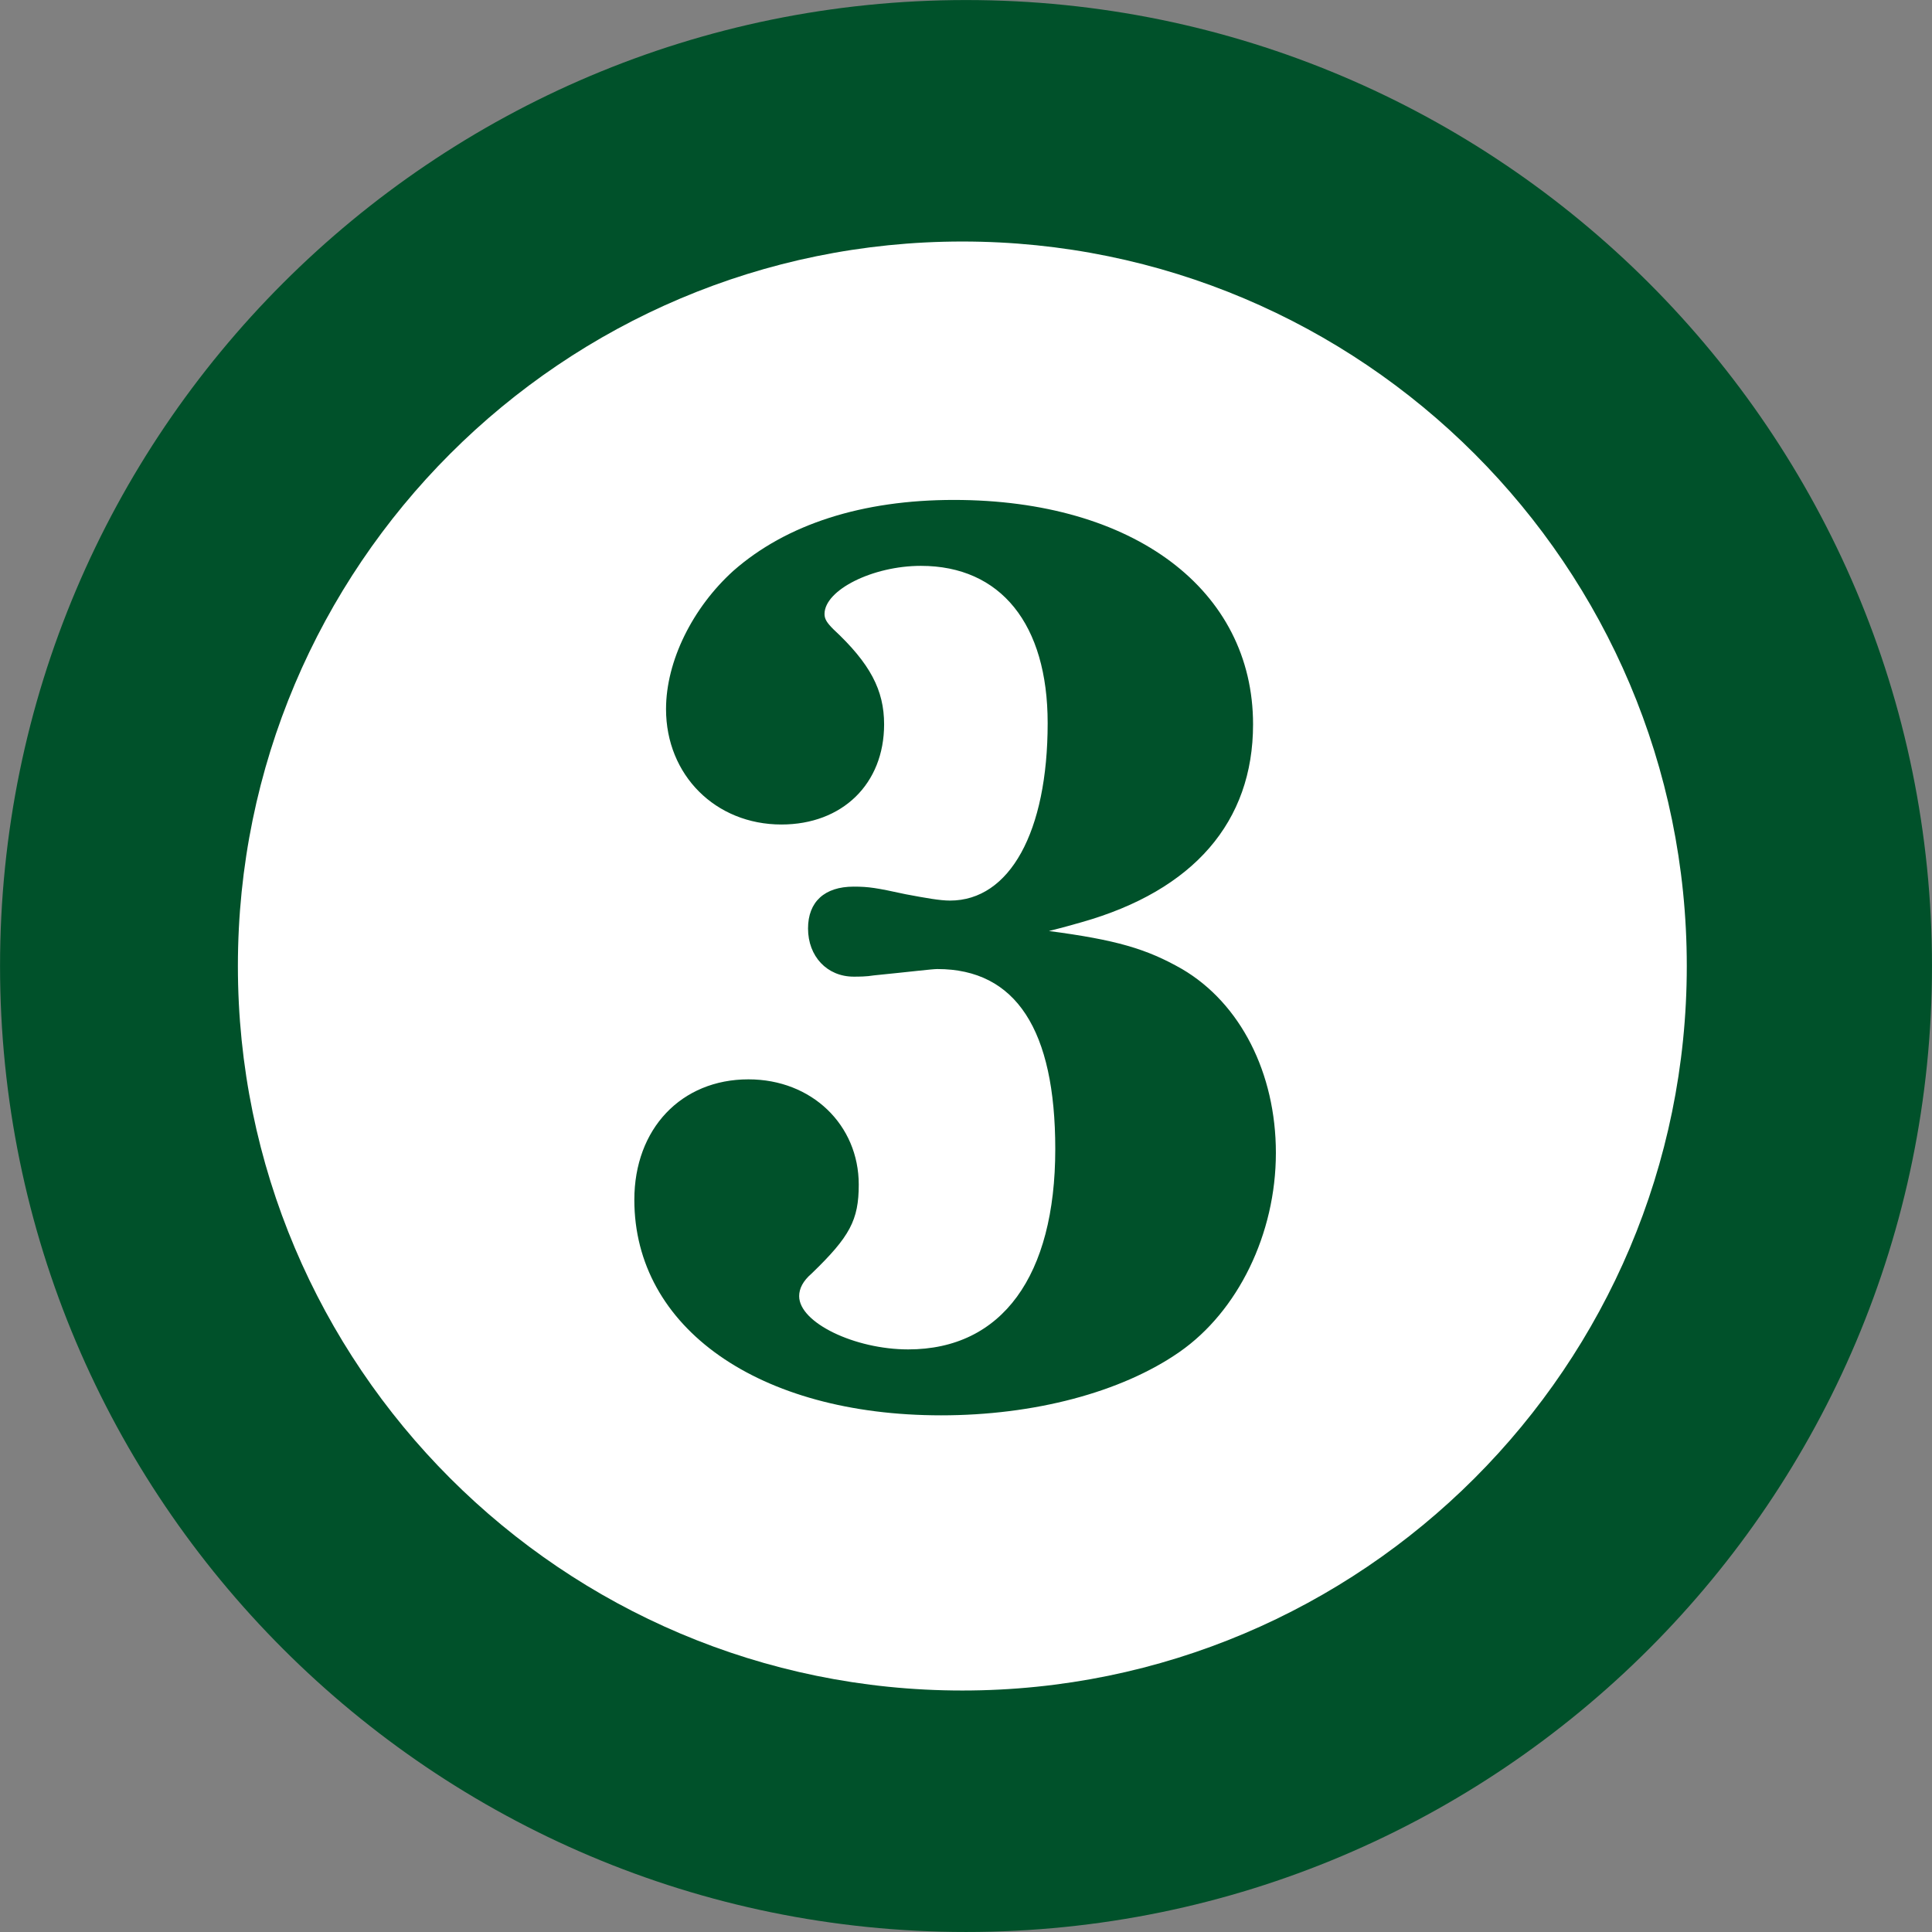
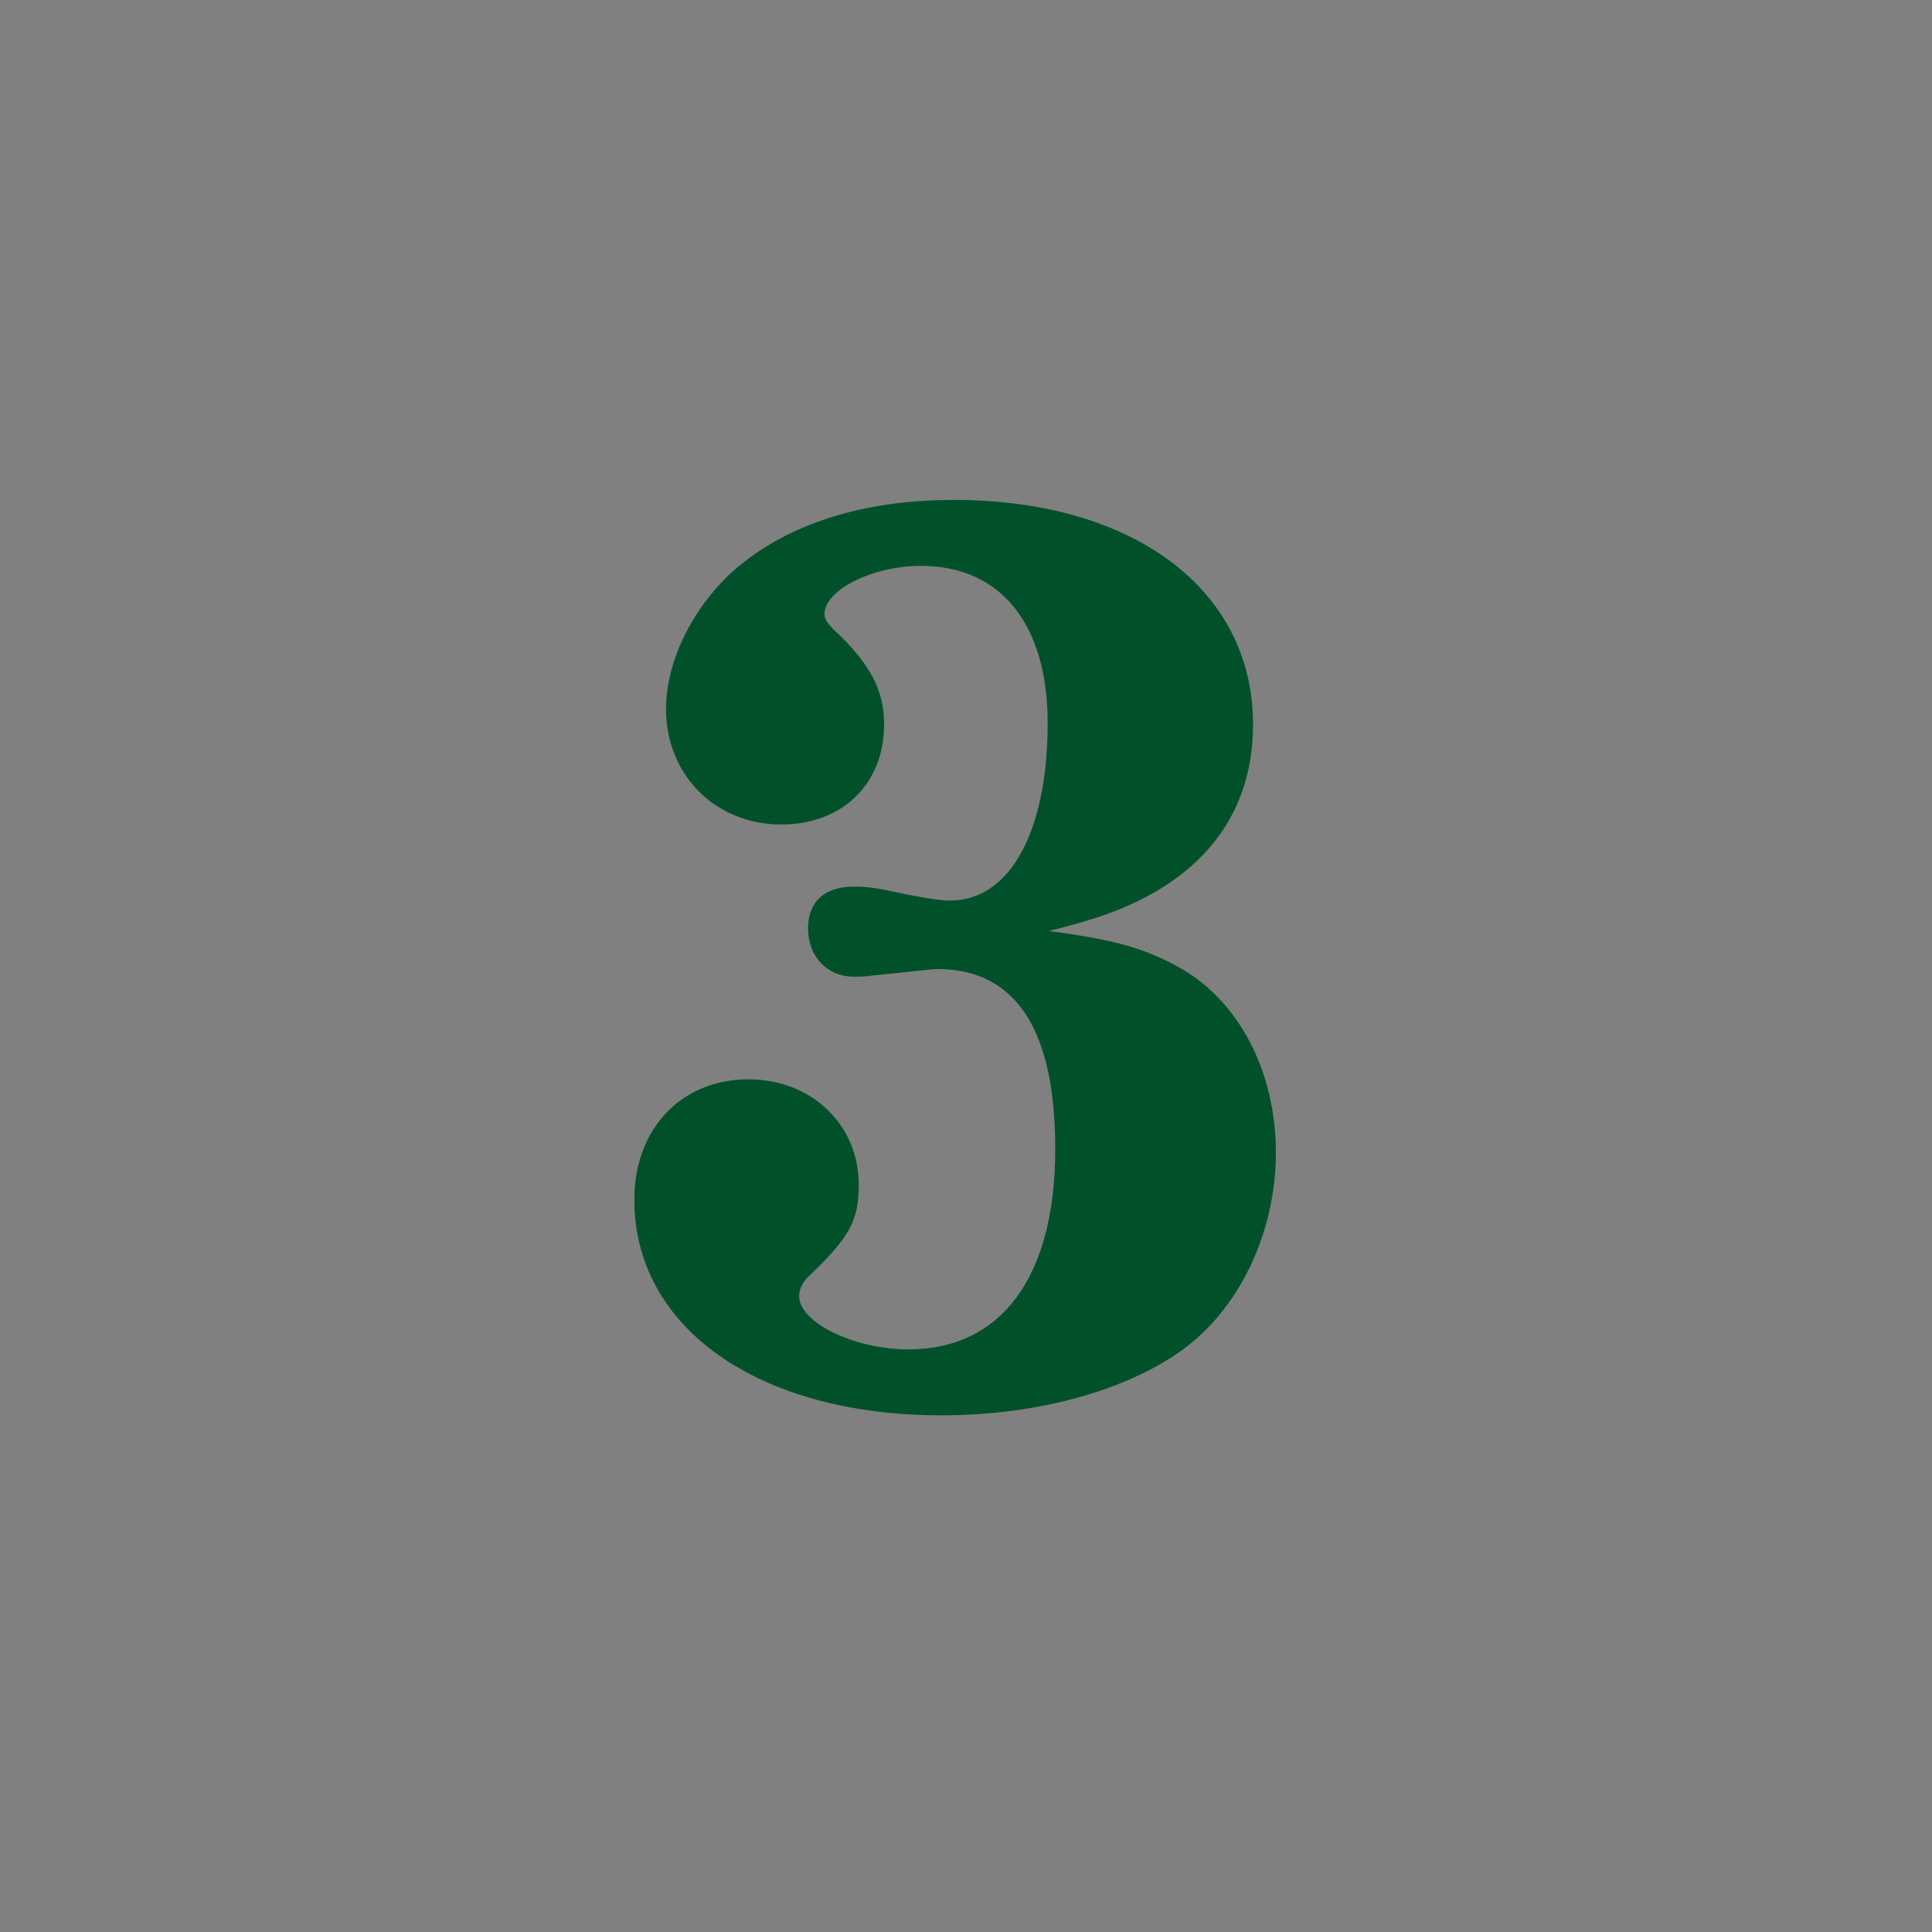
<svg xmlns="http://www.w3.org/2000/svg" height="45.156mm" baseProfile="tiny" viewBox="0 0 160 160" width="45.156mm" version="1.2">
  <rect x="0" y="0" width="160" height="160" fill="#808080" stroke="none" />
  <title>nummer_3-1</title>
  <desc>Generated with Viva Designer 11.1.0.9143</desc>
  <defs />
  <g stroke="black" fill-rule="evenodd" stroke-width="1" stroke-linejoin="bevel" fill="none" stroke-linecap="square">
    <g font-weight="400" stroke="#000000" font-size="11.25" font-family="Sans Serif" stroke-opacity="1" stroke-width="1" stroke-linejoin="bevel" transform="matrix(1.25,0,0,1.25,0,0)" font-style="normal" fill="none" stroke-linecap="square" />
    <g font-weight="400" stroke="#000000" font-size="11.25" font-family="Sans Serif" stroke-opacity="1" stroke-width="1" stroke-linejoin="bevel" transform="matrix(1.25,0,0,1.25,0,0)" font-style="normal" fill="none" stroke-linecap="square" />
    <g font-weight="400" stroke="#000000" font-size="11.25" font-family="Sans Serif" stroke-opacity="1" stroke-width="1" stroke-linejoin="bevel" transform="matrix(1.25,0,0,1.25,0,0)" font-style="normal" fill="none" stroke-linecap="square" />
    <g font-weight="400" stroke="#00512a" stroke-miterlimit="2" font-size="11.25" font-family="Sans Serif" stroke-opacity="1" stroke-width="1" stroke-linejoin="miter" fill-opacity="1" transform="matrix(1.25,0,0,1.25,0,0)" font-style="normal" fill="#00512a" stroke-linecap="square" />
    <g font-weight="400" stroke="none" font-size="11.25" font-family="Sans Serif" fill-opacity="1" transform="matrix(1.25,0,0,1.25,0,0)" font-style="normal" fill="#00512a">
-       <path fill-rule="evenodd" vector-effect="none" d="M64.001,127.999 C99.328,127.999 127.999,99.328 127.999,64.001 C127.999,28.674 99.328,0.003 64.001,0.003 C28.674,0.003 0.003,28.674 0.003,64.001 C0.003,99.328 28.674,127.999 64.001,127.999 " />
-     </g>
+       </g>
    <g font-weight="400" stroke="#00512a" stroke-miterlimit="2" font-size="11.25" font-family="Sans Serif" stroke-opacity="1" stroke-width="1" stroke-linejoin="miter" fill-opacity="1" transform="matrix(1.25,0,0,1.25,0,0)" font-style="normal" fill="#00512a" stroke-linecap="square" />
    <g font-weight="400" stroke="#000000" font-size="11.25" font-family="Sans Serif" stroke-opacity="1" stroke-width="1" stroke-linejoin="bevel" transform="matrix(1.25,0,0,1.25,0,0)" font-style="normal" fill="none" stroke-linecap="square" />
    <g font-weight="400" stroke="#000000" font-size="11.25" font-family="Sans Serif" stroke-opacity="1" stroke-width="1" stroke-linejoin="bevel" transform="matrix(1.25,0,0,1.25,0,0)" font-style="normal" fill="none" stroke-linecap="square" />
    <g font-weight="400" stroke="#000000" font-size="11.25" font-family="Sans Serif" stroke-opacity="1" stroke-width="1" stroke-linejoin="bevel" transform="matrix(1.25,0,0,1.25,0,0)" font-style="normal" fill="none" stroke-linecap="square" />
    <g font-weight="400" stroke="#ffffff" stroke-miterlimit="2" font-size="11.25" font-family="Sans Serif" stroke-opacity="1" stroke-width="1" stroke-linejoin="miter" fill-opacity="1" transform="matrix(1.25,0,0,1.25,0,0)" font-style="normal" fill="#ffffff" stroke-linecap="square" />
    <g font-weight="400" stroke="none" font-size="11.25" font-family="Sans Serif" fill-opacity="1" transform="matrix(1.25,0,0,1.25,0,0)" font-style="normal" fill="#ffffff">
-       <path fill-rule="evenodd" vector-effect="none" d="M63.758,112.001 C90.252,112.001 111.754,90.497 111.754,64.001 C111.754,37.505 90.252,16.001 63.758,16.001 C37.263,16.001 15.761,37.505 15.761,64.001 C15.761,90.497 37.263,112.001 63.758,112.001 " />
-     </g>
+       </g>
    <g font-weight="400" stroke="#ffffff" stroke-miterlimit="2" font-size="11.25" font-family="Sans Serif" stroke-opacity="1" stroke-width="1" stroke-linejoin="miter" fill-opacity="1" transform="matrix(1.25,0,0,1.25,0,0)" font-style="normal" fill="#ffffff" stroke-linecap="square" />
    <g font-weight="400" stroke="#000000" font-size="11.25" font-family="Sans Serif" stroke-opacity="1" stroke-width="1" stroke-linejoin="bevel" transform="matrix(1.25,0,0,1.25,0,0)" font-style="normal" fill="none" stroke-linecap="square" />
    <g font-weight="400" stroke="#000000" font-size="11.25" font-family="Sans Serif" stroke-opacity="1" stroke-width="1" stroke-linejoin="bevel" transform="matrix(1.25,0,0,1.25,0,0)" font-style="normal" fill="none" stroke-linecap="square" />
    <g font-weight="400" stroke="#000000" font-size="11.25" font-family="Sans Serif" stroke-opacity="1" stroke-width="1" stroke-linejoin="bevel" transform="matrix(1.25,0,0,1.25,0,0)" font-style="normal" fill="none" stroke-linecap="square" />
    <g font-weight="400" stroke="#000000" font-size="11.25" font-family="Sans Serif" stroke-opacity="1" stroke-width="1" stroke-linejoin="bevel" transform="matrix(1.25,0,0,1.25,33.487,39.297)" font-style="normal" fill="none" stroke-linecap="square" />
    <g font-weight="400" stroke="#000000" font-size="11.25" font-family="Sans Serif" stroke-opacity="1" stroke-width="1" stroke-linejoin="bevel" transform="matrix(1.25,0,0,1.25,50.013,115.742)" font-style="normal" fill="none" stroke-linecap="square" />
    <g font-weight="400" stroke="#000000" font-size="11.25" font-family="Sans Serif" stroke-opacity="1" stroke-width="1" stroke-linejoin="bevel" transform="matrix(1.25,0,0,1.25,50.013,115.742)" font-style="normal" fill="none" stroke-linecap="square" />
    <g font-weight="400" stroke="none" font-size="11.25" font-family="Sans Serif" fill-opacity="1" transform="matrix(1.25,0,0,1.25,50.013,115.742)" font-style="normal" fill="#00512a">
      <path fill-rule="nonzero" vector-effect="none" d="M29.484,-30.912 C30.492,-31.164 31.08,-31.332 31.668,-31.5 C39.06,-33.6 43.008,-38.136 43.008,-44.604 C43.008,-53.508 35.112,-59.472 23.184,-59.472 C17.136,-59.472 12.096,-57.876 8.568,-54.768 C5.88,-52.332 4.116,-48.804 4.116,-45.612 C4.116,-41.244 7.392,-37.968 11.76,-37.968 C15.792,-37.968 18.564,-40.656 18.564,-44.604 C18.564,-46.872 17.64,-48.636 15.204,-50.904 C14.784,-51.324 14.616,-51.576 14.616,-51.912 C14.616,-53.508 17.808,-55.104 21,-55.104 C26.292,-55.104 29.4,-51.24 29.4,-44.688 C29.4,-37.464 26.88,-32.928 22.932,-32.928 C22.26,-32.928 21.336,-33.096 19.992,-33.348 C18.06,-33.768 17.556,-33.852 16.548,-33.852 C14.616,-33.852 13.524,-32.844 13.524,-31.08 C13.524,-29.232 14.784,-27.888 16.548,-27.888 C16.884,-27.888 17.388,-27.888 17.892,-27.972 C20.412,-28.224 21.756,-28.392 22.092,-28.392 C27.3,-28.392 29.904,-24.36 29.904,-16.464 C29.904,-8.064 26.376,-3.192 20.16,-3.192 C16.632,-3.192 12.936,-4.956 12.936,-6.72 C12.936,-7.224 13.188,-7.728 13.776,-8.232 C16.296,-10.668 16.884,-11.76 16.884,-14.112 C16.884,-18.06 13.776,-21.084 9.576,-21.084 C5.124,-21.084 2.016,-17.808 2.016,-13.104 C2.016,-4.62 10.248,1.176 22.344,1.176 C28.476,1.176 34.272,-0.336 38.136,-3.024 C42,-5.712 44.52,-10.836 44.52,-16.212 C44.52,-21.504 42.168,-26.124 38.304,-28.392 C35.952,-29.736 33.936,-30.324 29.484,-30.912 " />
    </g>
    <g font-weight="400" stroke="#000000" font-size="11.25" font-family="Sans Serif" stroke-opacity="1" stroke-width="1" stroke-linejoin="bevel" transform="matrix(1.25,0,0,1.25,50.013,115.742)" font-style="normal" fill="none" stroke-linecap="square" />
    <g font-weight="400" stroke="#000000" font-size="11.25" font-family="Sans Serif" stroke-opacity="1" stroke-width="1" stroke-linejoin="bevel" transform="matrix(1.25,0,0,1.25,50.013,115.742)" font-style="normal" fill="none" stroke-linecap="square" />
    <g font-weight="400" stroke="#000000" font-size="11.25" font-family="Sans Serif" stroke-opacity="1" stroke-width="1" stroke-linejoin="bevel" transform="matrix(1.25,0,0,1.25,33.487,39.297)" font-style="normal" fill="none" stroke-linecap="square" />
    <g font-weight="400" stroke="#000000" font-size="11.25" font-family="Sans Serif" stroke-opacity="1" stroke-width="1" stroke-linejoin="bevel" transform="matrix(1.25,0,0,1.25,33.487,39.297)" font-style="normal" fill="none" stroke-linecap="square" />
    <g font-weight="400" stroke="#000000" font-size="11.25" font-family="Sans Serif" stroke-opacity="1" stroke-width="1" stroke-linejoin="bevel" transform="matrix(1.25,0,0,1.25,33.487,39.297)" font-style="normal" fill="none" stroke-linecap="square" />
    <g font-weight="400" stroke="#000000" font-size="11.25" font-family="Sans Serif" stroke-opacity="1" stroke-width="1" stroke-linejoin="bevel" transform="matrix(1.25,0,0,1.25,33.487,39.297)" font-style="normal" fill="none" stroke-linecap="square" />
    <g font-weight="400" stroke="#000000" font-size="11.25" font-family="Sans Serif" stroke-opacity="1" stroke-width="1" stroke-linejoin="bevel" transform="matrix(1.25,0,0,1.25,33.487,39.297)" font-style="normal" fill="none" stroke-linecap="square" />
    <g font-weight="400" stroke="#000000" font-size="11.25" font-family="Sans Serif" stroke-opacity="1" stroke-width="1" stroke-linejoin="bevel" transform="matrix(1.25,0,0,1.25,0,0)" font-style="normal" fill="none" stroke-linecap="square" />
    <g font-weight="400" stroke="#000000" font-size="11.25" font-family="Sans Serif" stroke-opacity="1" stroke-width="1" stroke-linejoin="bevel" transform="matrix(1.25,0,0,1.25,0,0)" font-style="normal" fill="none" stroke-linecap="square" />
    <g font-weight="400" stroke="#000000" font-size="11.25" font-family="Sans Serif" stroke-opacity="1" stroke-width="1" stroke-linejoin="bevel" transform="matrix(1.25,0,0,1.25,0,0)" font-style="normal" fill="none" stroke-linecap="square" />
    <g font-weight="400" stroke="#000000" font-size="11.25" font-family="Sans Serif" stroke-opacity="1" stroke-width="1" stroke-linejoin="bevel" transform="matrix(1.25,0,0,1.25,0,0)" font-style="normal" fill="none" stroke-linecap="square" />
    <g font-weight="400" stroke="#000000" font-size="11.25" font-family="Sans Serif" stroke-opacity="1" stroke-width="1" stroke-linejoin="bevel" transform="matrix(1.25,0,0,1.25,0,0)" font-style="normal" fill="none" stroke-linecap="square" />
    <g font-weight="400" stroke="#000000" font-size="11.25" font-family="Sans Serif" stroke-opacity="1" stroke-width="1" stroke-linejoin="bevel" transform="matrix(1.25,0,0,1.25,0,0)" font-style="normal" fill="none" stroke-linecap="square" />
  </g>
</svg>